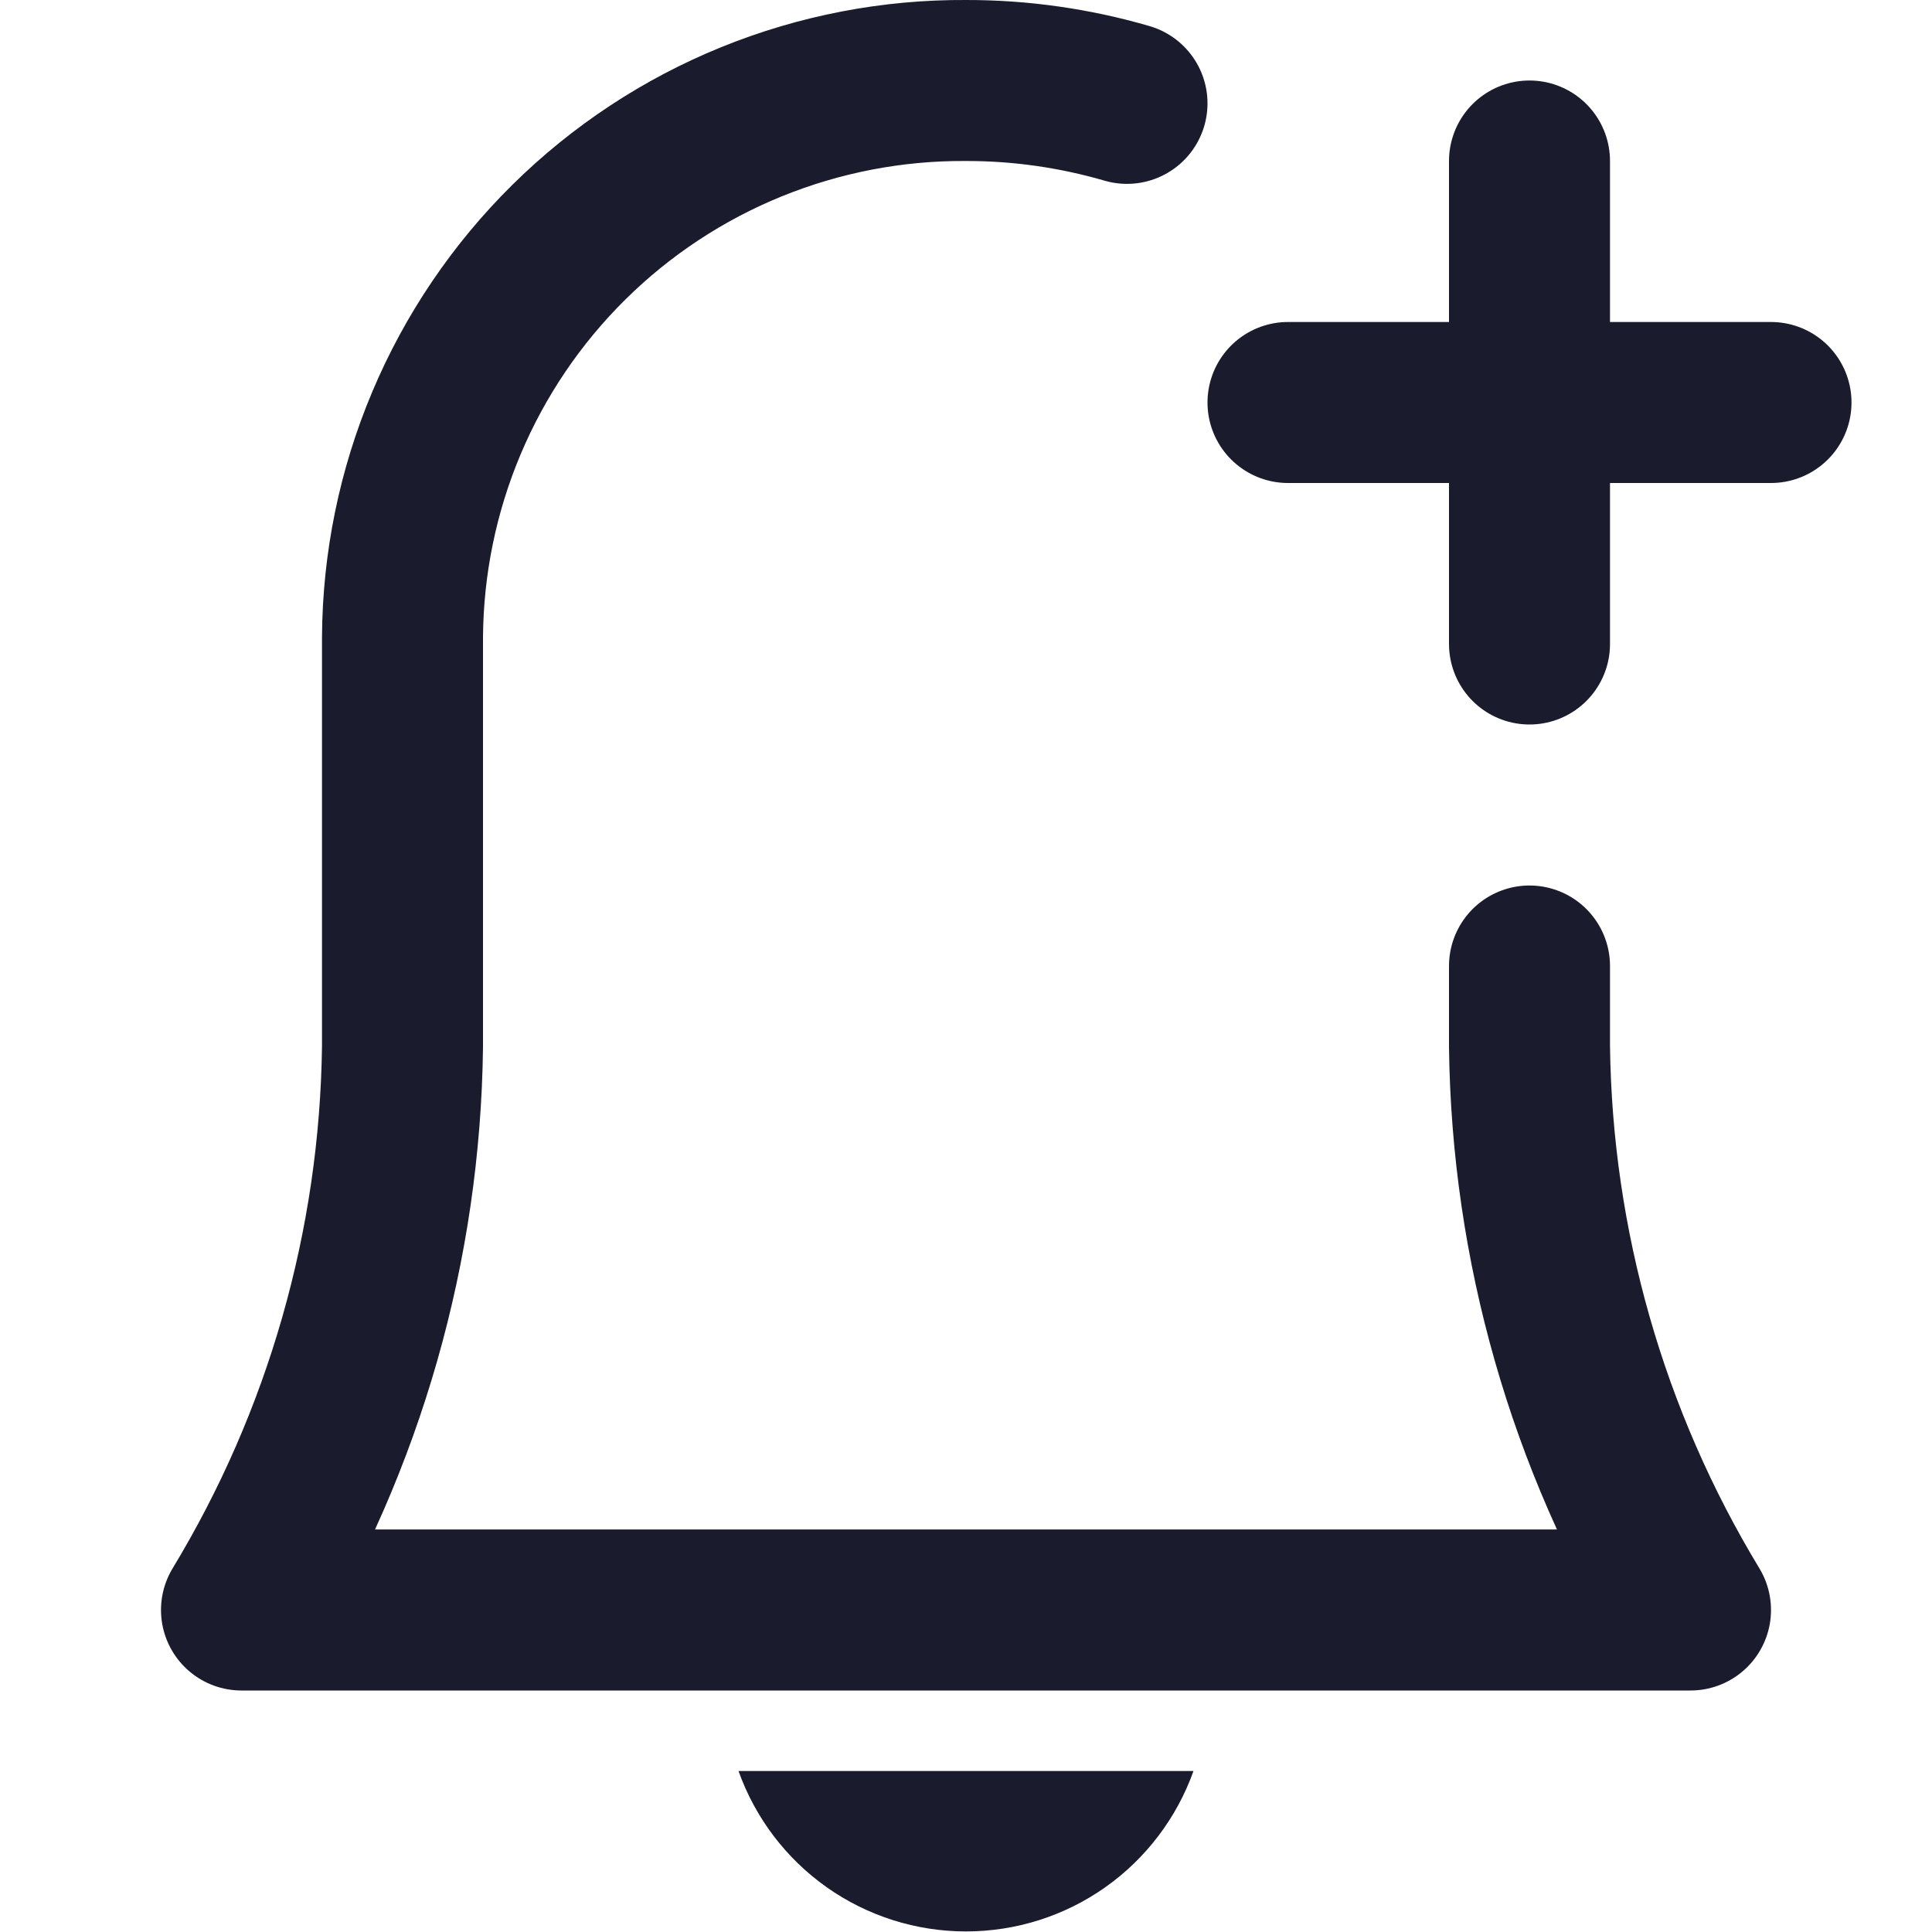
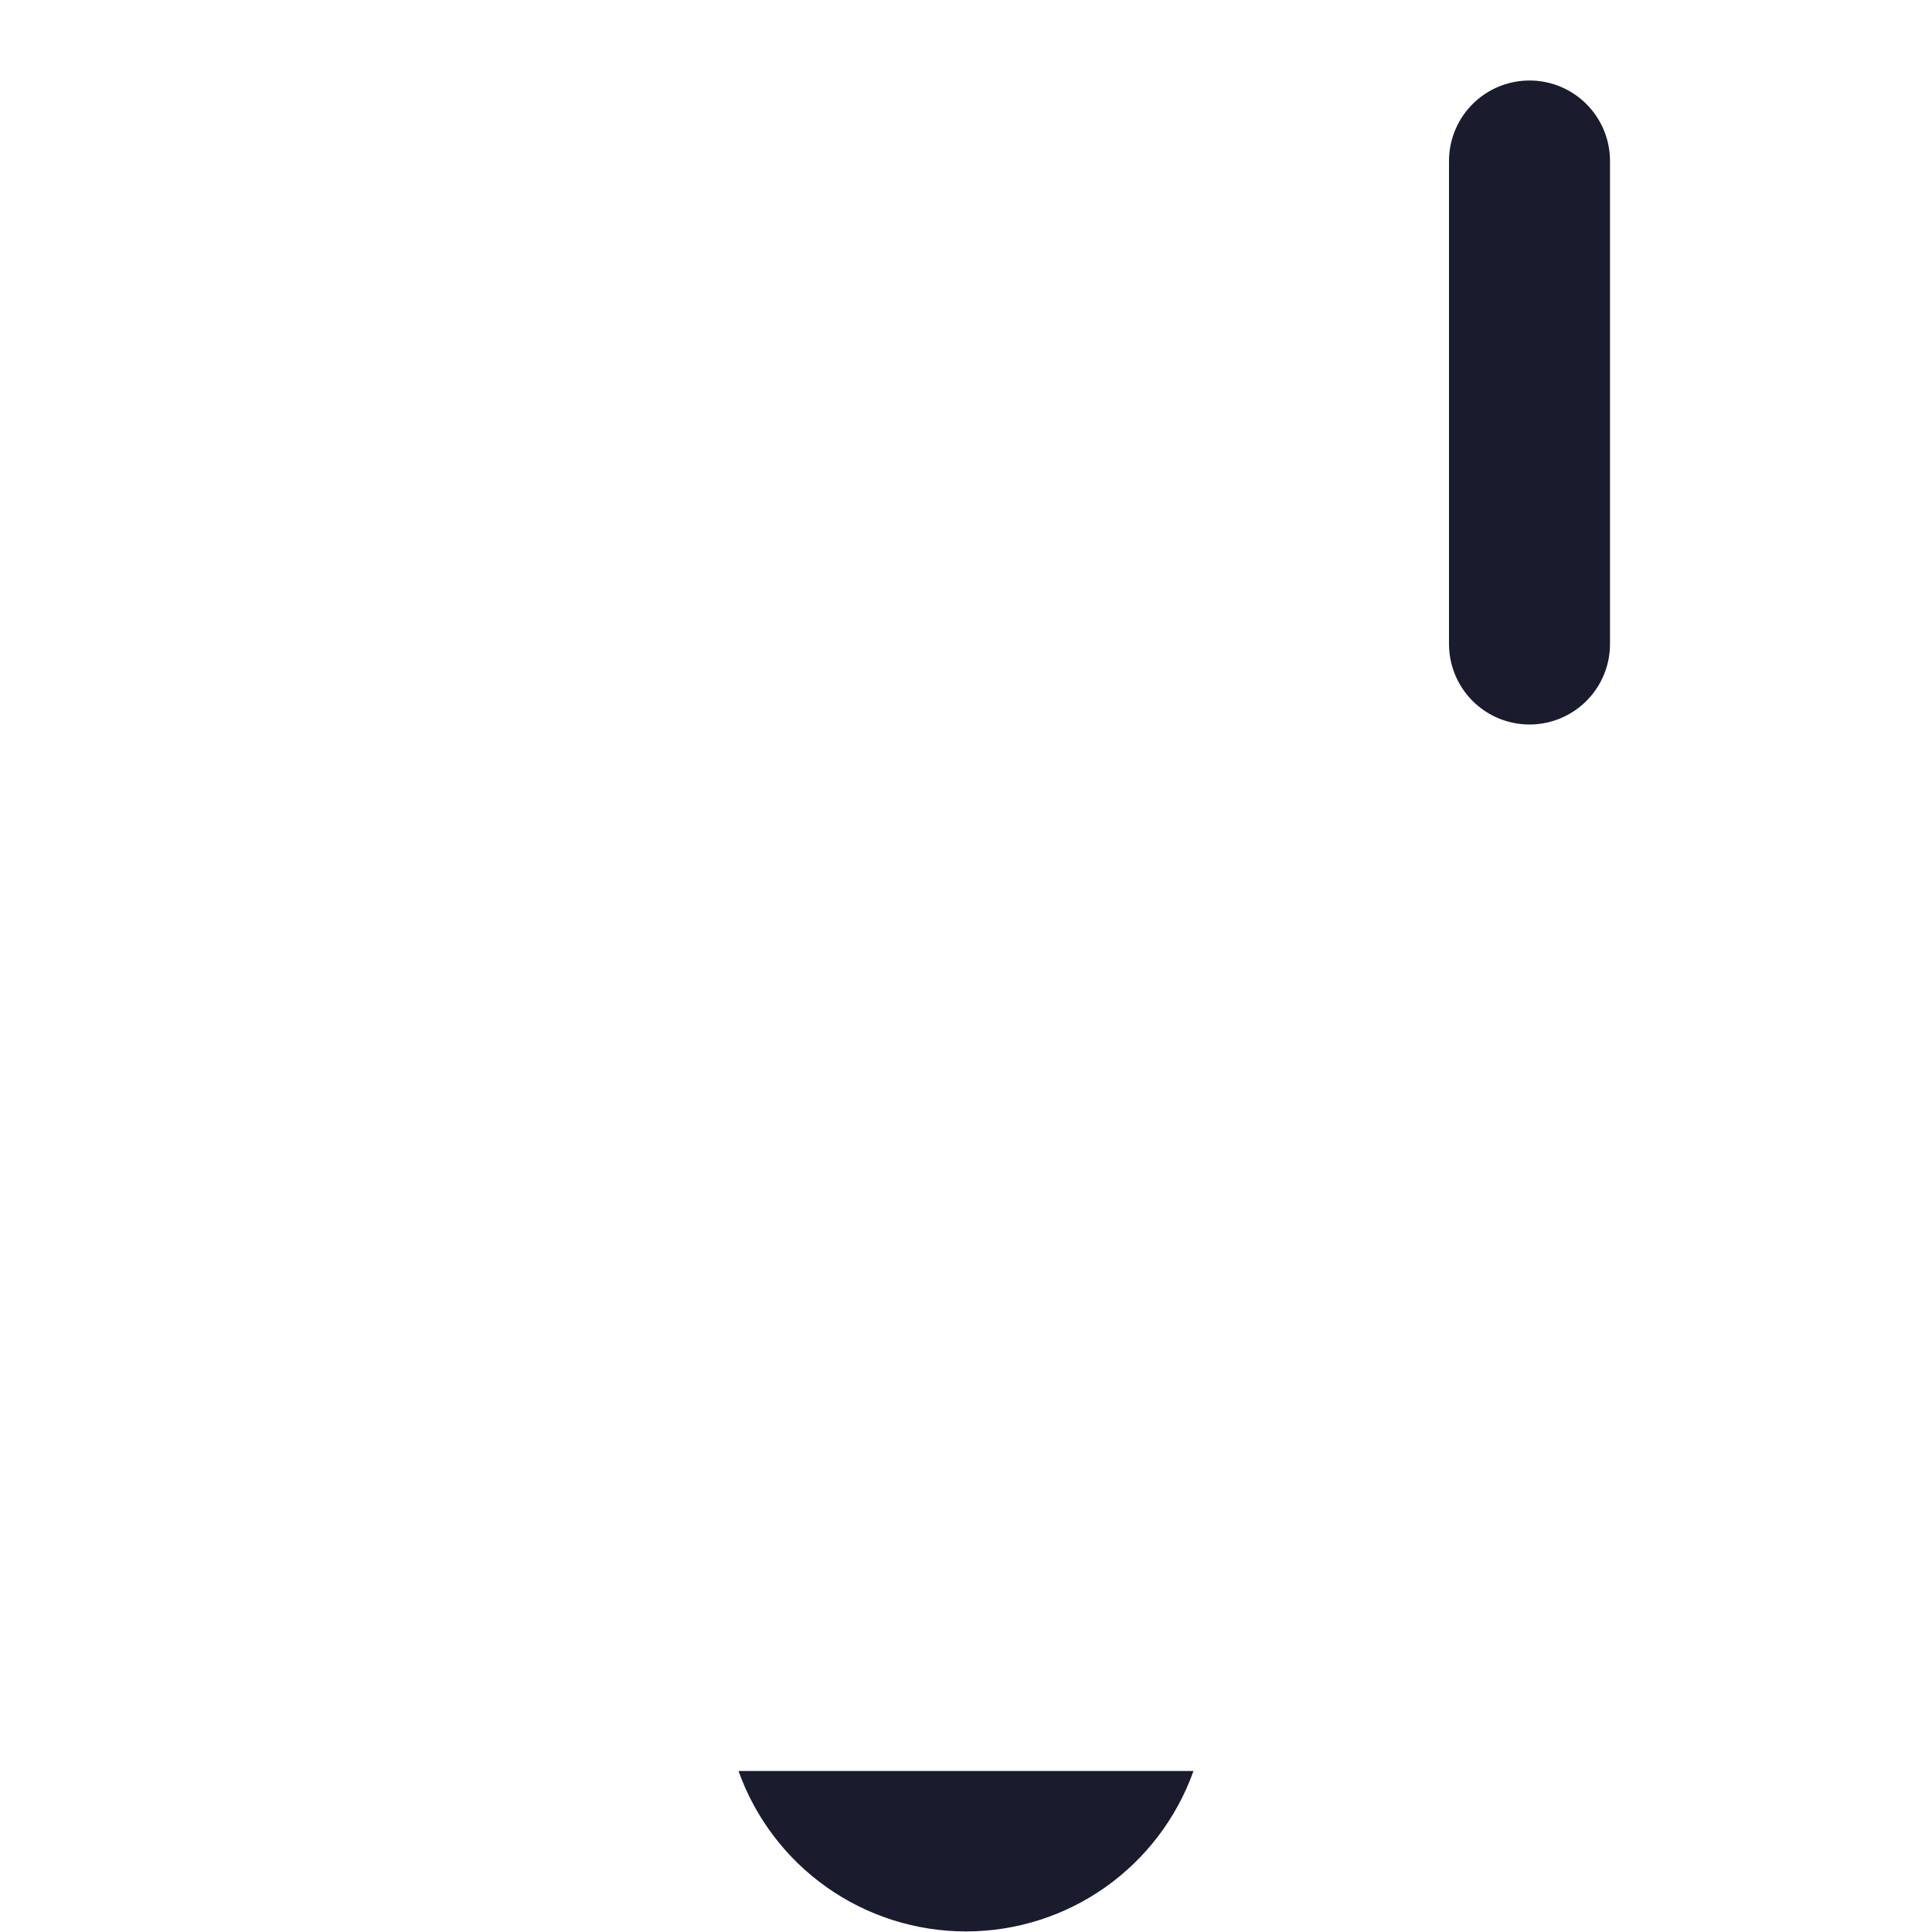
<svg xmlns="http://www.w3.org/2000/svg" width="24" height="24" viewBox="0 0 24 24" fill="none">
-   <path d="M14 1.284C13.35 1.095 12.677 0.999 12 1C11.086 0.994 10.181 1.169 9.334 1.513C8.488 1.857 7.718 2.365 7.068 3.007C6.418 3.649 5.901 4.413 5.546 5.255C5.191 6.097 5.006 7 5 7.914V13C4.97 15.47 4.28 17.887 3 20H21C19.72 17.887 19.03 15.47 19 13V12" stroke="#1A1B2D" stroke-width="2" stroke-linecap="round" stroke-linejoin="round" />
  <path d="M19 2V8" stroke="#1A1B2D" stroke-width="2" stroke-linecap="round" stroke-linejoin="round" />
-   <path d="M16 5H22" stroke="#1A1B2D" stroke-width="2" stroke-linecap="round" stroke-linejoin="round" />
-   <path d="M9.174 22C9.382 22.583 9.765 23.088 10.271 23.445C10.777 23.802 11.381 23.993 12 23.993C12.619 23.993 13.223 23.802 13.729 23.445C14.235 23.088 14.618 22.583 14.826 22H9.174Z" fill="#1A1B2D" />
+   <path d="M9.174 22C9.382 22.583 9.765 23.088 10.271 23.445C10.777 23.802 11.381 23.993 12 23.993C12.619 23.993 13.223 23.802 13.729 23.445C14.235 23.088 14.618 22.583 14.826 22Z" fill="#1A1B2D" />
</svg>